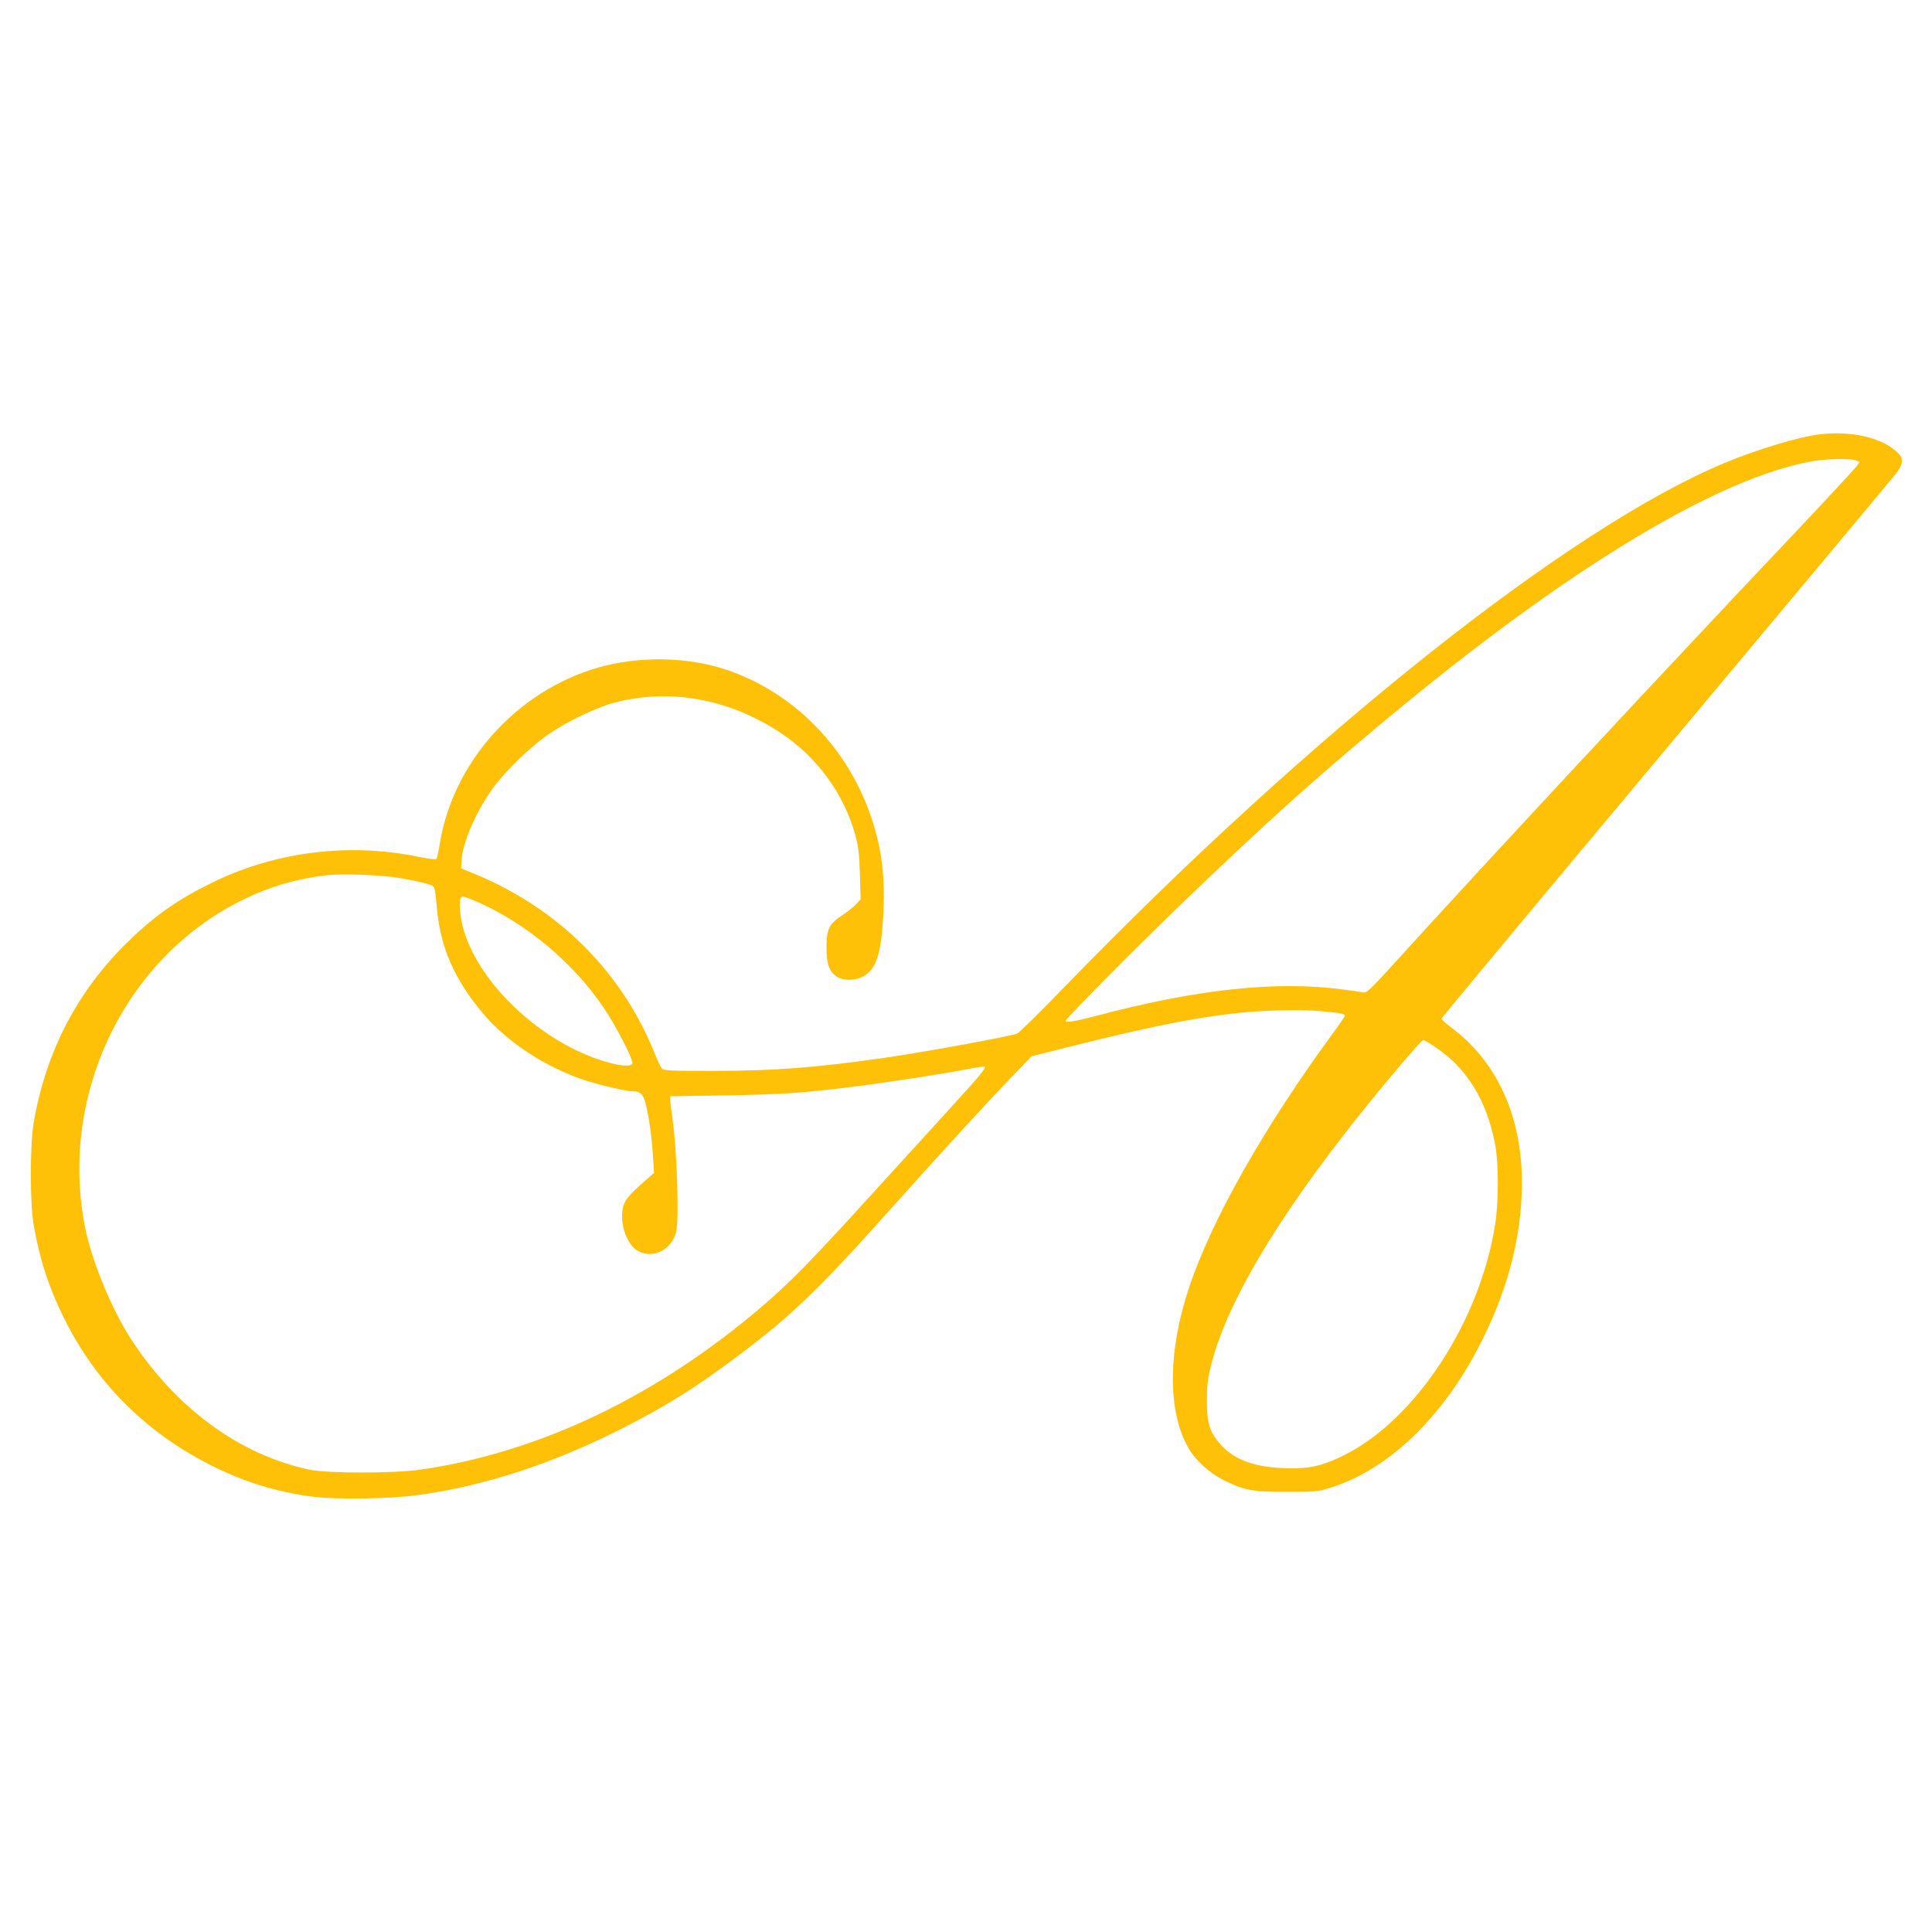
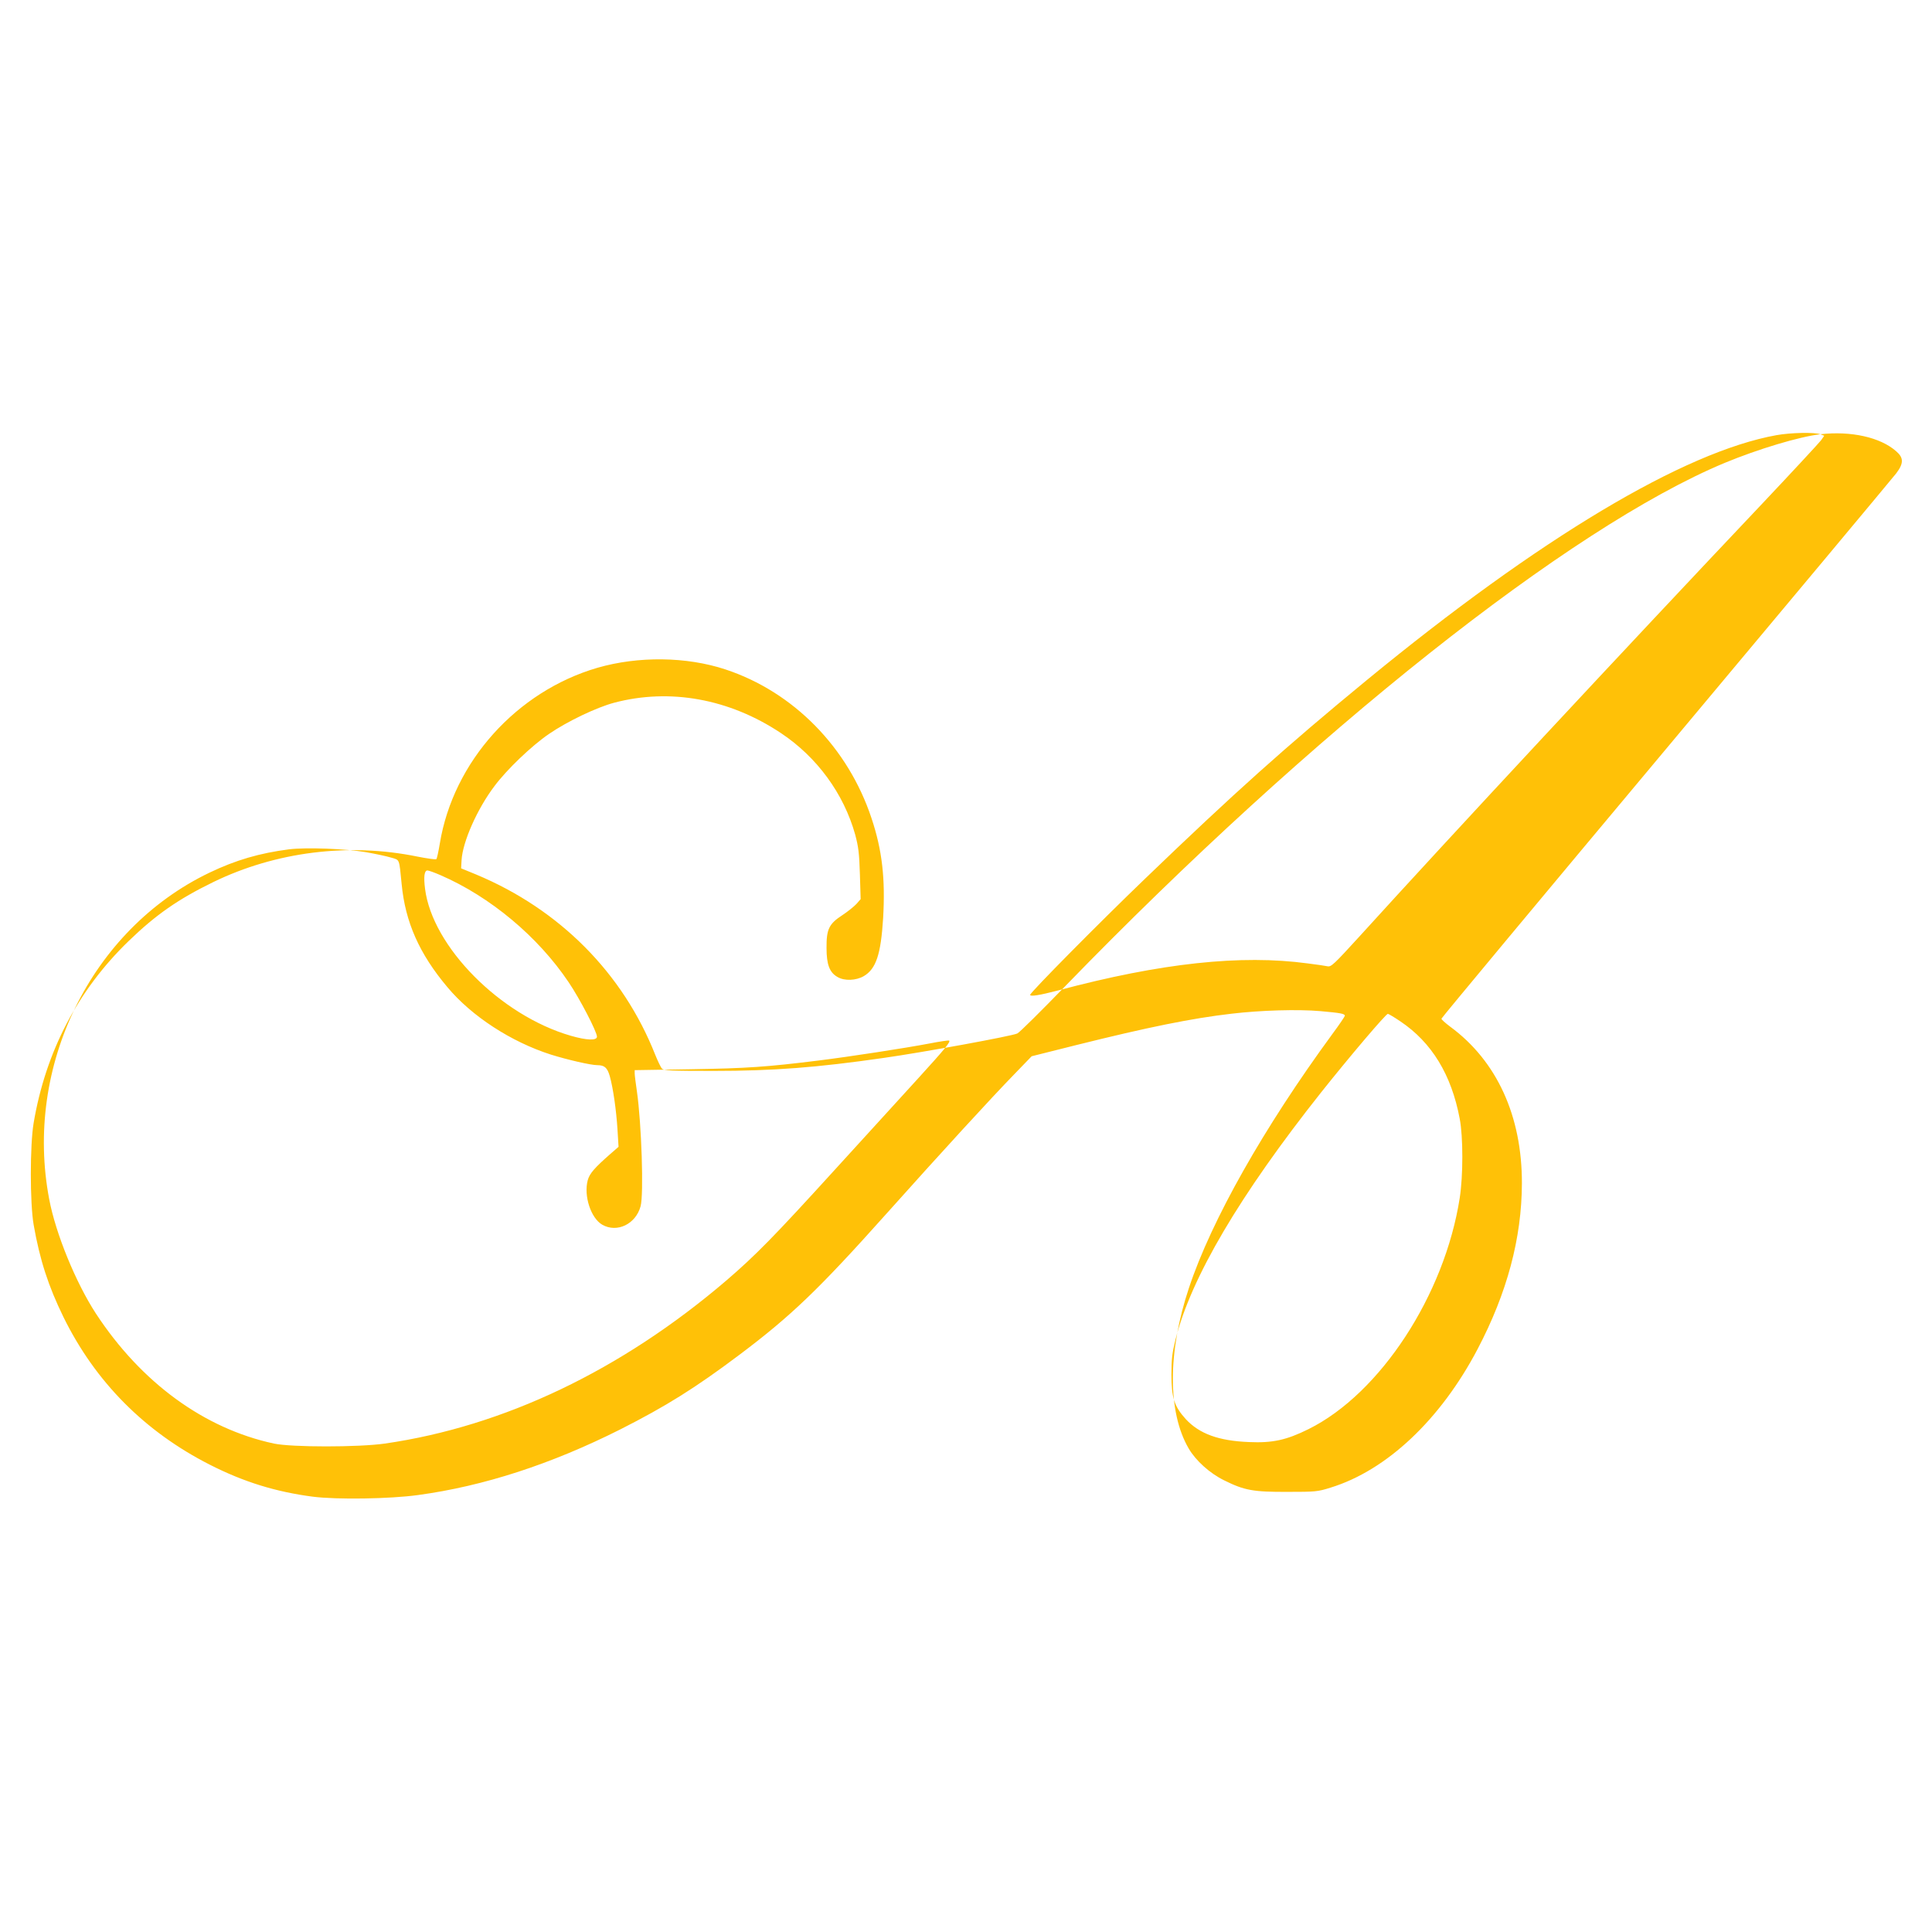
<svg xmlns="http://www.w3.org/2000/svg" version="1.0" width="1280pt" height="1280pt" viewBox="0 0 1280 1280" preserveAspectRatio="xMidYMid meet">
  <g transform="translate(0,1280) scale(0.1,-0.1)" fill="#ffc107" stroke="none">
-     <path d="M12060 9923 c-139 -16 -412 -98 -634 -190 -1027 -428 -2736 -1784 -4366 -3464 -162 -167 -306 -310 -320 -316 -34 -17 -624 -125 -885 -162 -445 -64 -730 -86 -1127 -86 -278 0 -330 2 -342 15 -8 8 -28 50 -45 92 -214 541 -633 963 -1186 1194 l-100 41 3 54 c7 121 103 339 218 491 82 110 247 268 362 346 121 83 314 175 430 206 369 98 764 27 1106 -201 239 -159 416 -401 492 -673 21 -79 27 -123 31 -261 l5 -166 -28 -32 c-16 -17 -58 -51 -93 -74 -89 -58 -106 -93 -105 -218 0 -110 20 -162 73 -192 46 -27 122 -24 174 6 81 48 113 143 128 385 15 259 -6 449 -77 661 -155 468 -517 837 -968 986 -258 85 -576 89 -847 11 -536 -156 -956 -623 -1045 -1164 -9 -54 -19 -100 -23 -104 -3 -4 -60 4 -126 17 -454 93 -939 32 -1352 -169 -234 -114 -381 -217 -561 -391 -337 -326 -549 -732 -629 -1204 -25 -147 -25 -532 0 -676 41 -233 97 -405 197 -610 211 -430 539 -760 970 -979 226 -115 438 -180 683 -212 158 -20 511 -15 697 11 435 59 883 205 1340 435 302 153 496 274 790 495 343 258 526 434 973 934 362 405 696 769 847 924 l115 119 295 74 c473 118 768 178 1030 208 195 23 438 30 588 17 134 -12 162 -17 162 -31 0 -4 -37 -59 -83 -121 -454 -620 -801 -1233 -950 -1682 -141 -422 -142 -823 -2 -1063 47 -81 140 -165 236 -212 133 -66 192 -77 419 -76 184 0 200 1 285 28 372 114 729 451 974 917 196 373 293 736 294 1099 1 446 -166 811 -475 1038 -32 24 -58 47 -58 53 0 5 670 810 1488 1787 818 977 1504 1799 1525 1826 50 66 50 103 0 146 -105 93 -299 136 -503 113z m235 -173 l26 -10 -21 -30 c-12 -16 -186 -204 -388 -418 -920 -972 -2060 -2197 -2671 -2870 -166 -182 -187 -202 -210 -197 -14 3 -73 12 -131 19 -442 60 -974 3 -1655 -179 -123 -32 -185 -42 -185 -29 0 15 460 480 763 771 586 564 931 873 1466 1313 1145 941 2102 1514 2716 1624 95 17 253 20 290 6z m-9635 -2769 c63 -11 138 -27 167 -36 57 -17 52 -3 69 -175 24 -252 117 -462 303 -683 161 -193 423 -363 686 -447 109 -34 264 -70 308 -70 47 0 66 -17 82 -73 22 -78 43 -225 51 -353 l7 -115 -54 -47 c-105 -92 -138 -130 -150 -174 -28 -104 21 -252 96 -295 98 -56 222 4 254 122 22 79 6 550 -24 759 -8 55 -15 109 -15 121 l0 22 373 6 c369 6 501 15 847 58 202 25 573 82 735 113 66 13 123 21 128 19 12 -7 -27 -55 -201 -246 -91 -100 -342 -375 -558 -612 -403 -443 -522 -564 -716 -731 -697 -596 -1475 -967 -2263 -1081 -176 -25 -616 -25 -735 0 -462 99 -880 404 -1180 862 -132 203 -266 528 -309 757 -168 880 276 1786 1061 2163 175 84 334 130 528 155 114 14 377 4 510 -19z m493 -152 c330 -143 646 -407 849 -709 74 -109 188 -329 188 -361 0 -27 -67 -25 -174 6 -466 135 -917 590 -965 974 -10 79 -5 121 16 121 8 0 47 -14 86 -31z m6360 -969 c207 -139 338 -352 393 -645 23 -118 23 -380 0 -525 -100 -643 -526 -1295 -1001 -1531 -147 -73 -239 -93 -395 -86 -202 8 -329 55 -419 152 -76 84 -95 142 -95 295 0 102 5 144 27 232 102 409 426 958 965 1638 191 240 429 520 442 520 4 0 42 -22 83 -50z" />
+     <path d="M12060 9923 c-139 -16 -412 -98 -634 -190 -1027 -428 -2736 -1784 -4366 -3464 -162 -167 -306 -310 -320 -316 -34 -17 -624 -125 -885 -162 -445 -64 -730 -86 -1127 -86 -278 0 -330 2 -342 15 -8 8 -28 50 -45 92 -214 541 -633 963 -1186 1194 l-100 41 3 54 c7 121 103 339 218 491 82 110 247 268 362 346 121 83 314 175 430 206 369 98 764 27 1106 -201 239 -159 416 -401 492 -673 21 -79 27 -123 31 -261 l5 -166 -28 -32 c-16 -17 -58 -51 -93 -74 -89 -58 -106 -93 -105 -218 0 -110 20 -162 73 -192 46 -27 122 -24 174 6 81 48 113 143 128 385 15 259 -6 449 -77 661 -155 468 -517 837 -968 986 -258 85 -576 89 -847 11 -536 -156 -956 -623 -1045 -1164 -9 -54 -19 -100 -23 -104 -3 -4 -60 4 -126 17 -454 93 -939 32 -1352 -169 -234 -114 -381 -217 -561 -391 -337 -326 -549 -732 -629 -1204 -25 -147 -25 -532 0 -676 41 -233 97 -405 197 -610 211 -430 539 -760 970 -979 226 -115 438 -180 683 -212 158 -20 511 -15 697 11 435 59 883 205 1340 435 302 153 496 274 790 495 343 258 526 434 973 934 362 405 696 769 847 924 l115 119 295 74 c473 118 768 178 1030 208 195 23 438 30 588 17 134 -12 162 -17 162 -31 0 -4 -37 -59 -83 -121 -454 -620 -801 -1233 -950 -1682 -141 -422 -142 -823 -2 -1063 47 -81 140 -165 236 -212 133 -66 192 -77 419 -76 184 0 200 1 285 28 372 114 729 451 974 917 196 373 293 736 294 1099 1 446 -166 811 -475 1038 -32 24 -58 47 -58 53 0 5 670 810 1488 1787 818 977 1504 1799 1525 1826 50 66 50 103 0 146 -105 93 -299 136 -503 113z l26 -10 -21 -30 c-12 -16 -186 -204 -388 -418 -920 -972 -2060 -2197 -2671 -2870 -166 -182 -187 -202 -210 -197 -14 3 -73 12 -131 19 -442 60 -974 3 -1655 -179 -123 -32 -185 -42 -185 -29 0 15 460 480 763 771 586 564 931 873 1466 1313 1145 941 2102 1514 2716 1624 95 17 253 20 290 6z m-9635 -2769 c63 -11 138 -27 167 -36 57 -17 52 -3 69 -175 24 -252 117 -462 303 -683 161 -193 423 -363 686 -447 109 -34 264 -70 308 -70 47 0 66 -17 82 -73 22 -78 43 -225 51 -353 l7 -115 -54 -47 c-105 -92 -138 -130 -150 -174 -28 -104 21 -252 96 -295 98 -56 222 4 254 122 22 79 6 550 -24 759 -8 55 -15 109 -15 121 l0 22 373 6 c369 6 501 15 847 58 202 25 573 82 735 113 66 13 123 21 128 19 12 -7 -27 -55 -201 -246 -91 -100 -342 -375 -558 -612 -403 -443 -522 -564 -716 -731 -697 -596 -1475 -967 -2263 -1081 -176 -25 -616 -25 -735 0 -462 99 -880 404 -1180 862 -132 203 -266 528 -309 757 -168 880 276 1786 1061 2163 175 84 334 130 528 155 114 14 377 4 510 -19z m493 -152 c330 -143 646 -407 849 -709 74 -109 188 -329 188 -361 0 -27 -67 -25 -174 6 -466 135 -917 590 -965 974 -10 79 -5 121 16 121 8 0 47 -14 86 -31z m6360 -969 c207 -139 338 -352 393 -645 23 -118 23 -380 0 -525 -100 -643 -526 -1295 -1001 -1531 -147 -73 -239 -93 -395 -86 -202 8 -329 55 -419 152 -76 84 -95 142 -95 295 0 102 5 144 27 232 102 409 426 958 965 1638 191 240 429 520 442 520 4 0 42 -22 83 -50z" />
  </g>
</svg>